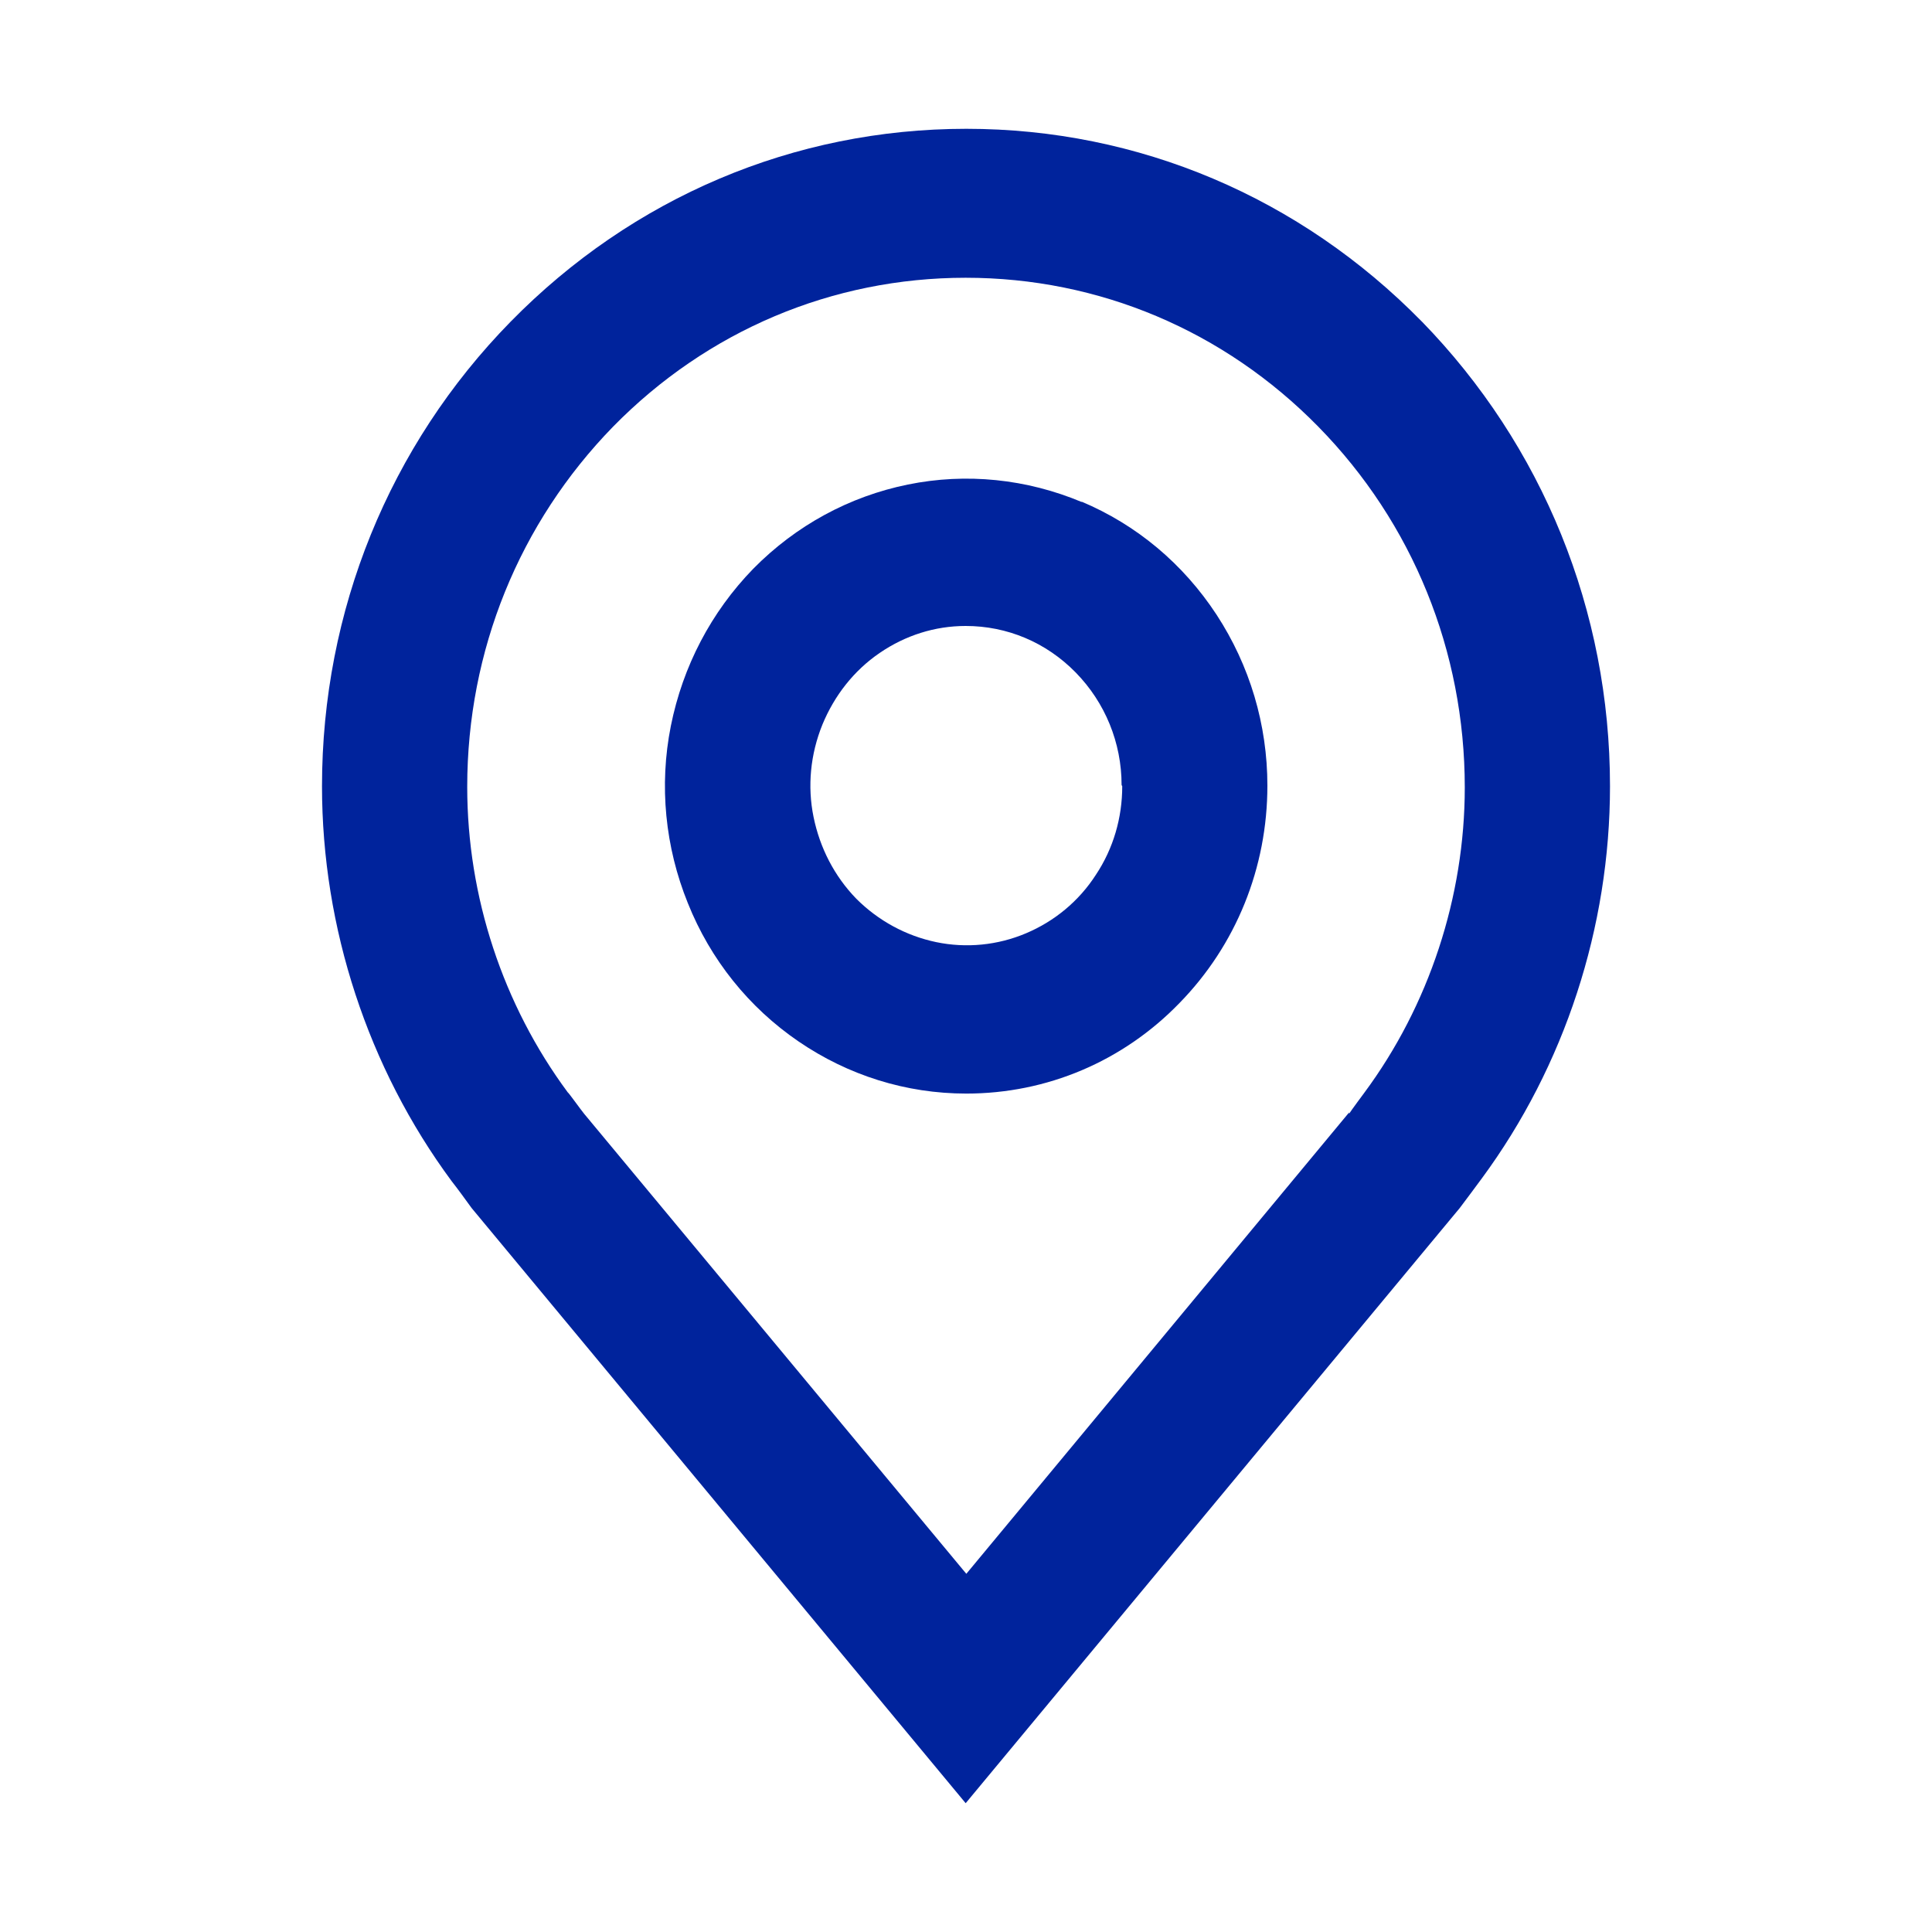
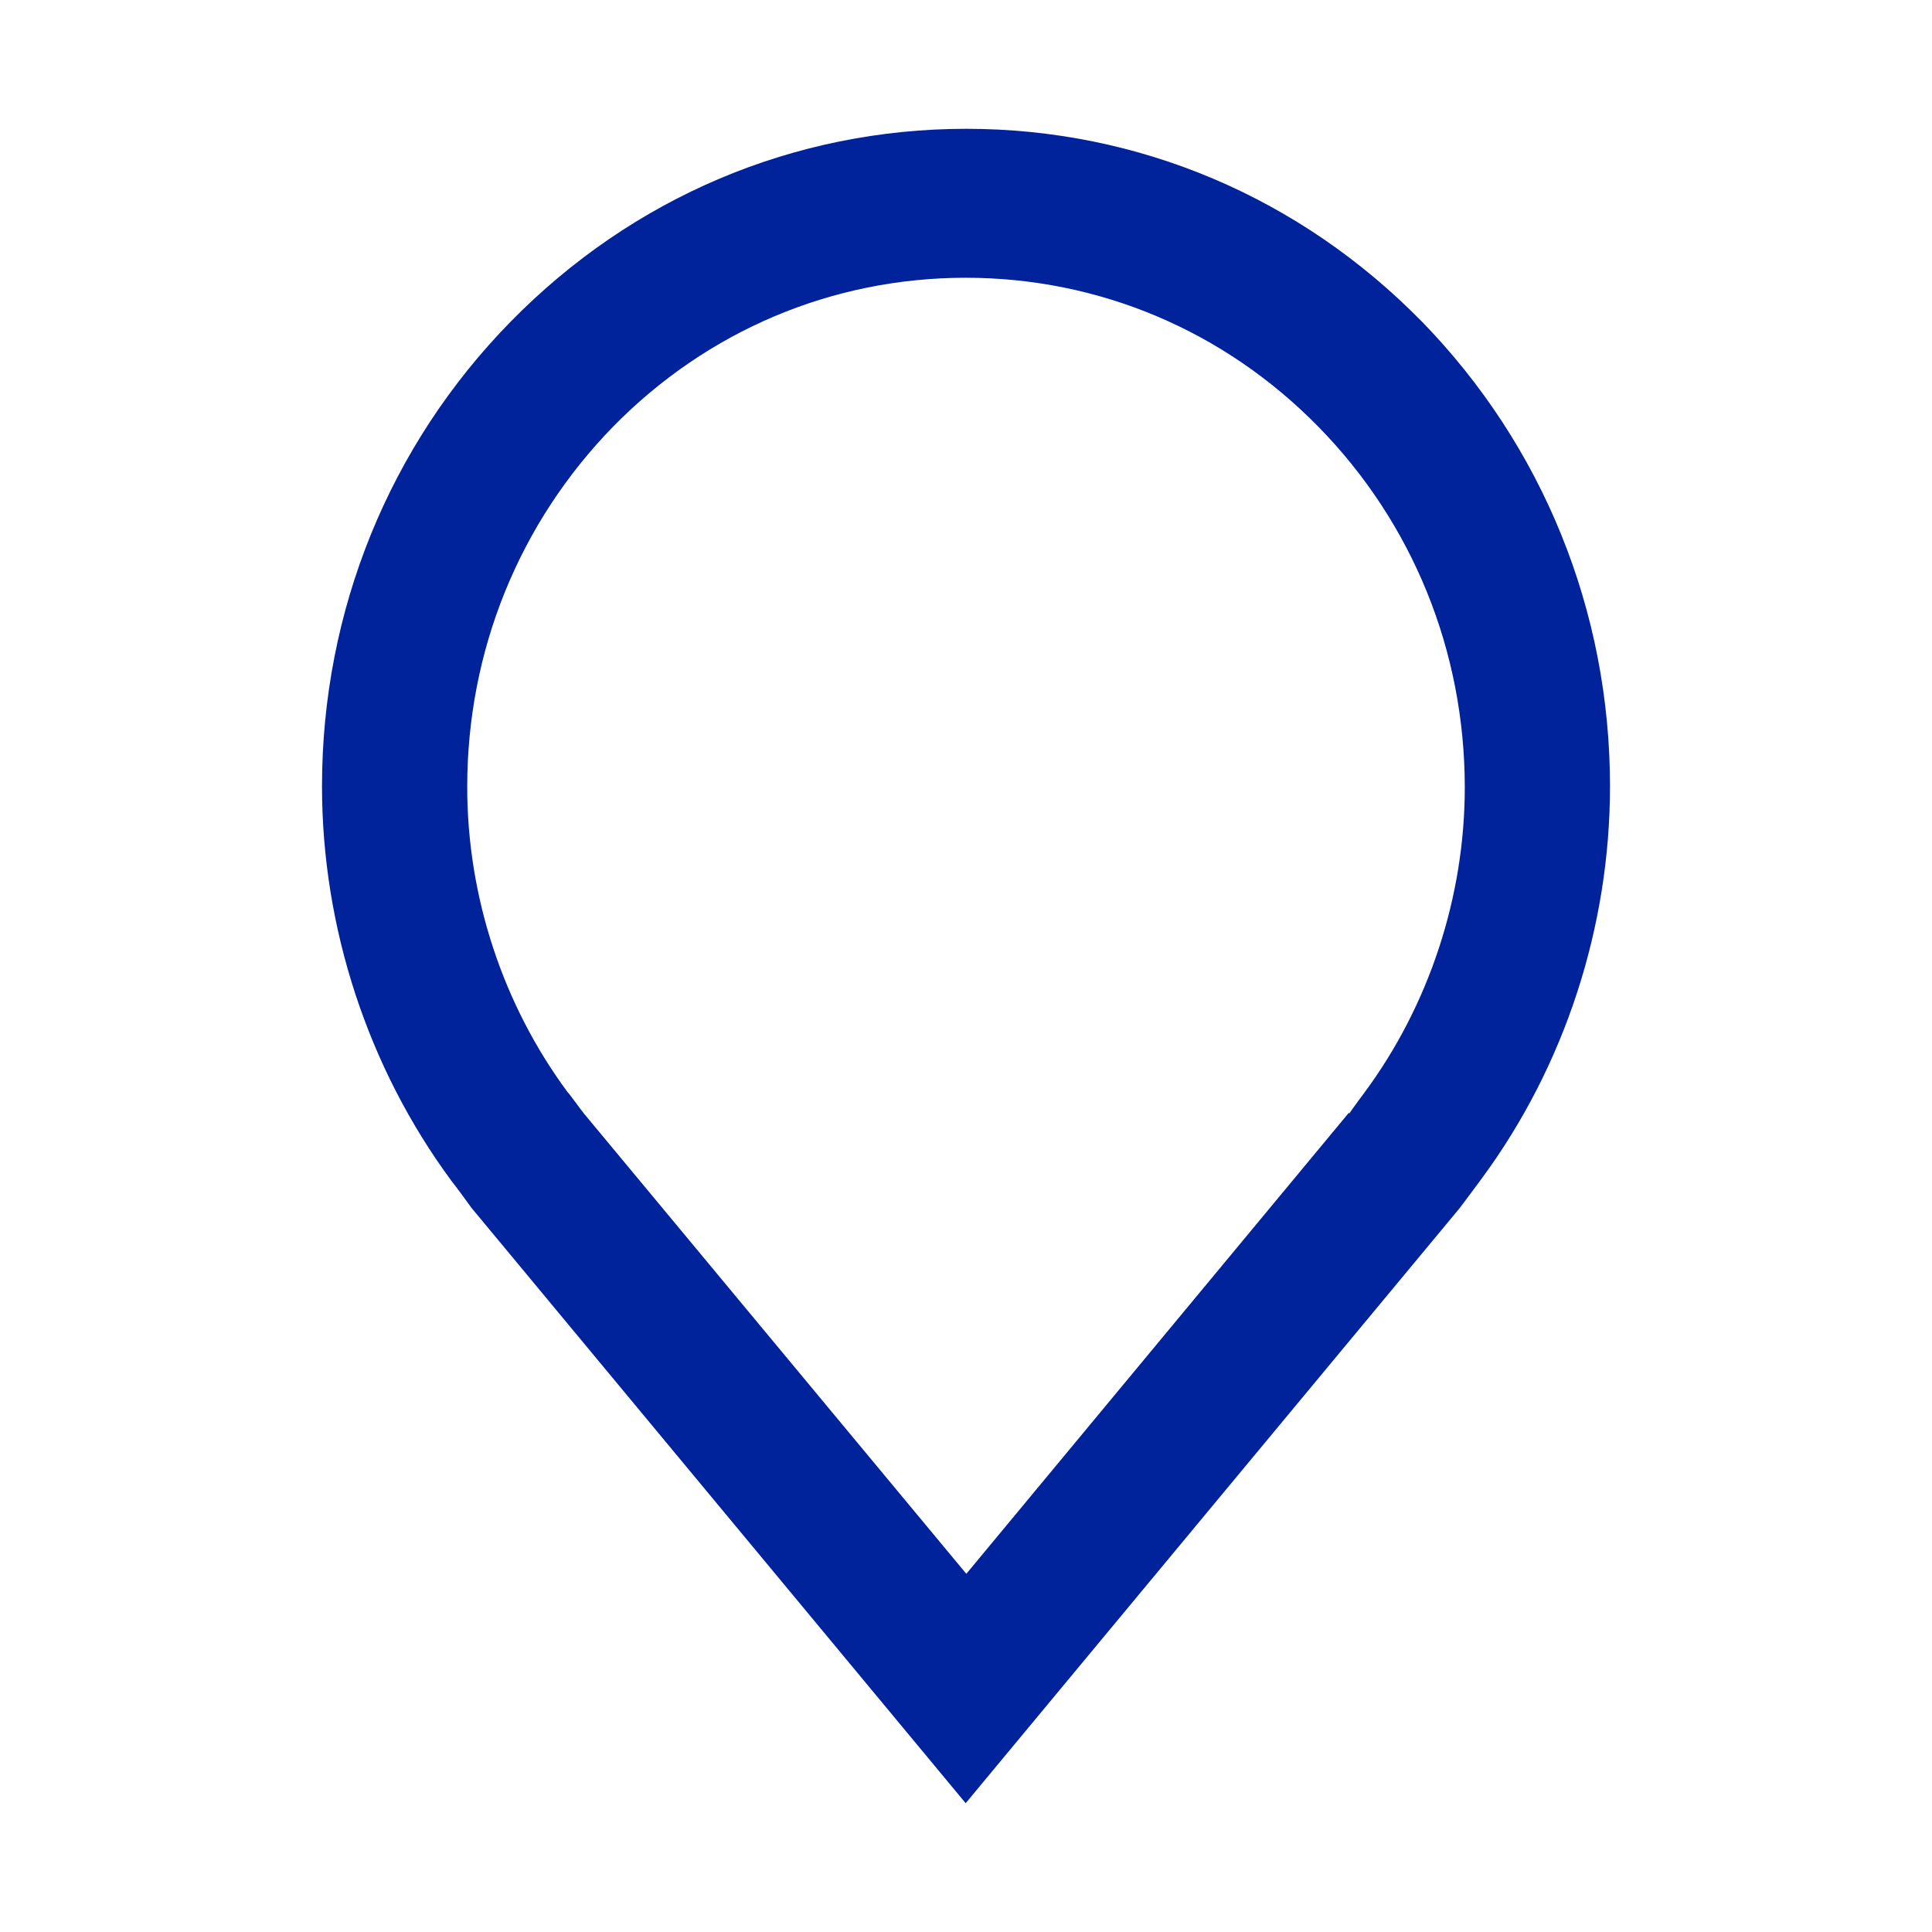
<svg xmlns="http://www.w3.org/2000/svg" width="30" height="30" viewBox="0 0 30 30" fill="none">
-   <path d="M16.801 7.797C15.942 7.436 15.005 7.339 14.097 7.524C13.189 7.709 12.36 8.158 11.696 8.832C11.042 9.505 10.603 10.345 10.417 11.272C10.232 12.199 10.329 13.155 10.681 14.024C11.032 14.902 11.628 15.644 12.399 16.171C13.17 16.698 14.068 16.981 15.005 16.981C16.254 16.981 17.435 16.483 18.314 15.576C19.192 14.678 19.68 13.477 19.68 12.199C19.68 11.252 19.407 10.335 18.89 9.544C18.372 8.754 17.65 8.149 16.791 7.788L16.801 7.797ZM17.426 12.209C17.426 12.697 17.289 13.175 17.016 13.585C16.752 13.995 16.371 14.307 15.932 14.492C15.493 14.678 15.005 14.727 14.536 14.629C14.068 14.531 13.638 14.297 13.297 13.956C12.955 13.604 12.731 13.165 12.633 12.687C12.535 12.209 12.584 11.711 12.77 11.252C12.955 10.803 13.258 10.413 13.658 10.14C14.058 9.866 14.517 9.72 14.995 9.72C15.639 9.72 16.244 9.974 16.703 10.442C17.162 10.911 17.416 11.535 17.416 12.189L17.426 12.209Z" fill="#00239C" />
  <path d="M22.081 4.996C20.188 3.064 17.679 2 15.005 2C12.33 2 9.822 3.064 7.928 4.996C6.044 6.919 5 9.486 5 12.209C5 14.405 5.713 16.581 7.011 18.338C7.118 18.474 7.216 18.611 7.323 18.758L14.995 28L22.667 18.758C22.706 18.709 22.98 18.338 22.98 18.338L23.009 18.299C24.297 16.552 25 14.395 25 12.209C25 9.486 23.956 6.919 22.072 4.986L22.081 4.996ZM20.949 17.274L15.005 24.438L9.07 17.294C9.021 17.235 8.826 16.962 8.816 16.962C7.811 15.605 7.255 13.926 7.255 12.219C7.255 10.101 8.065 8.119 9.519 6.626C10.983 5.133 12.926 4.313 14.995 4.313C17.064 4.313 19.007 5.133 20.471 6.626C21.935 8.119 22.745 10.11 22.745 12.228C22.745 13.926 22.189 15.615 21.183 16.971C21.183 16.971 20.979 17.245 20.949 17.294V17.274Z" fill="#00239C" />
</svg>